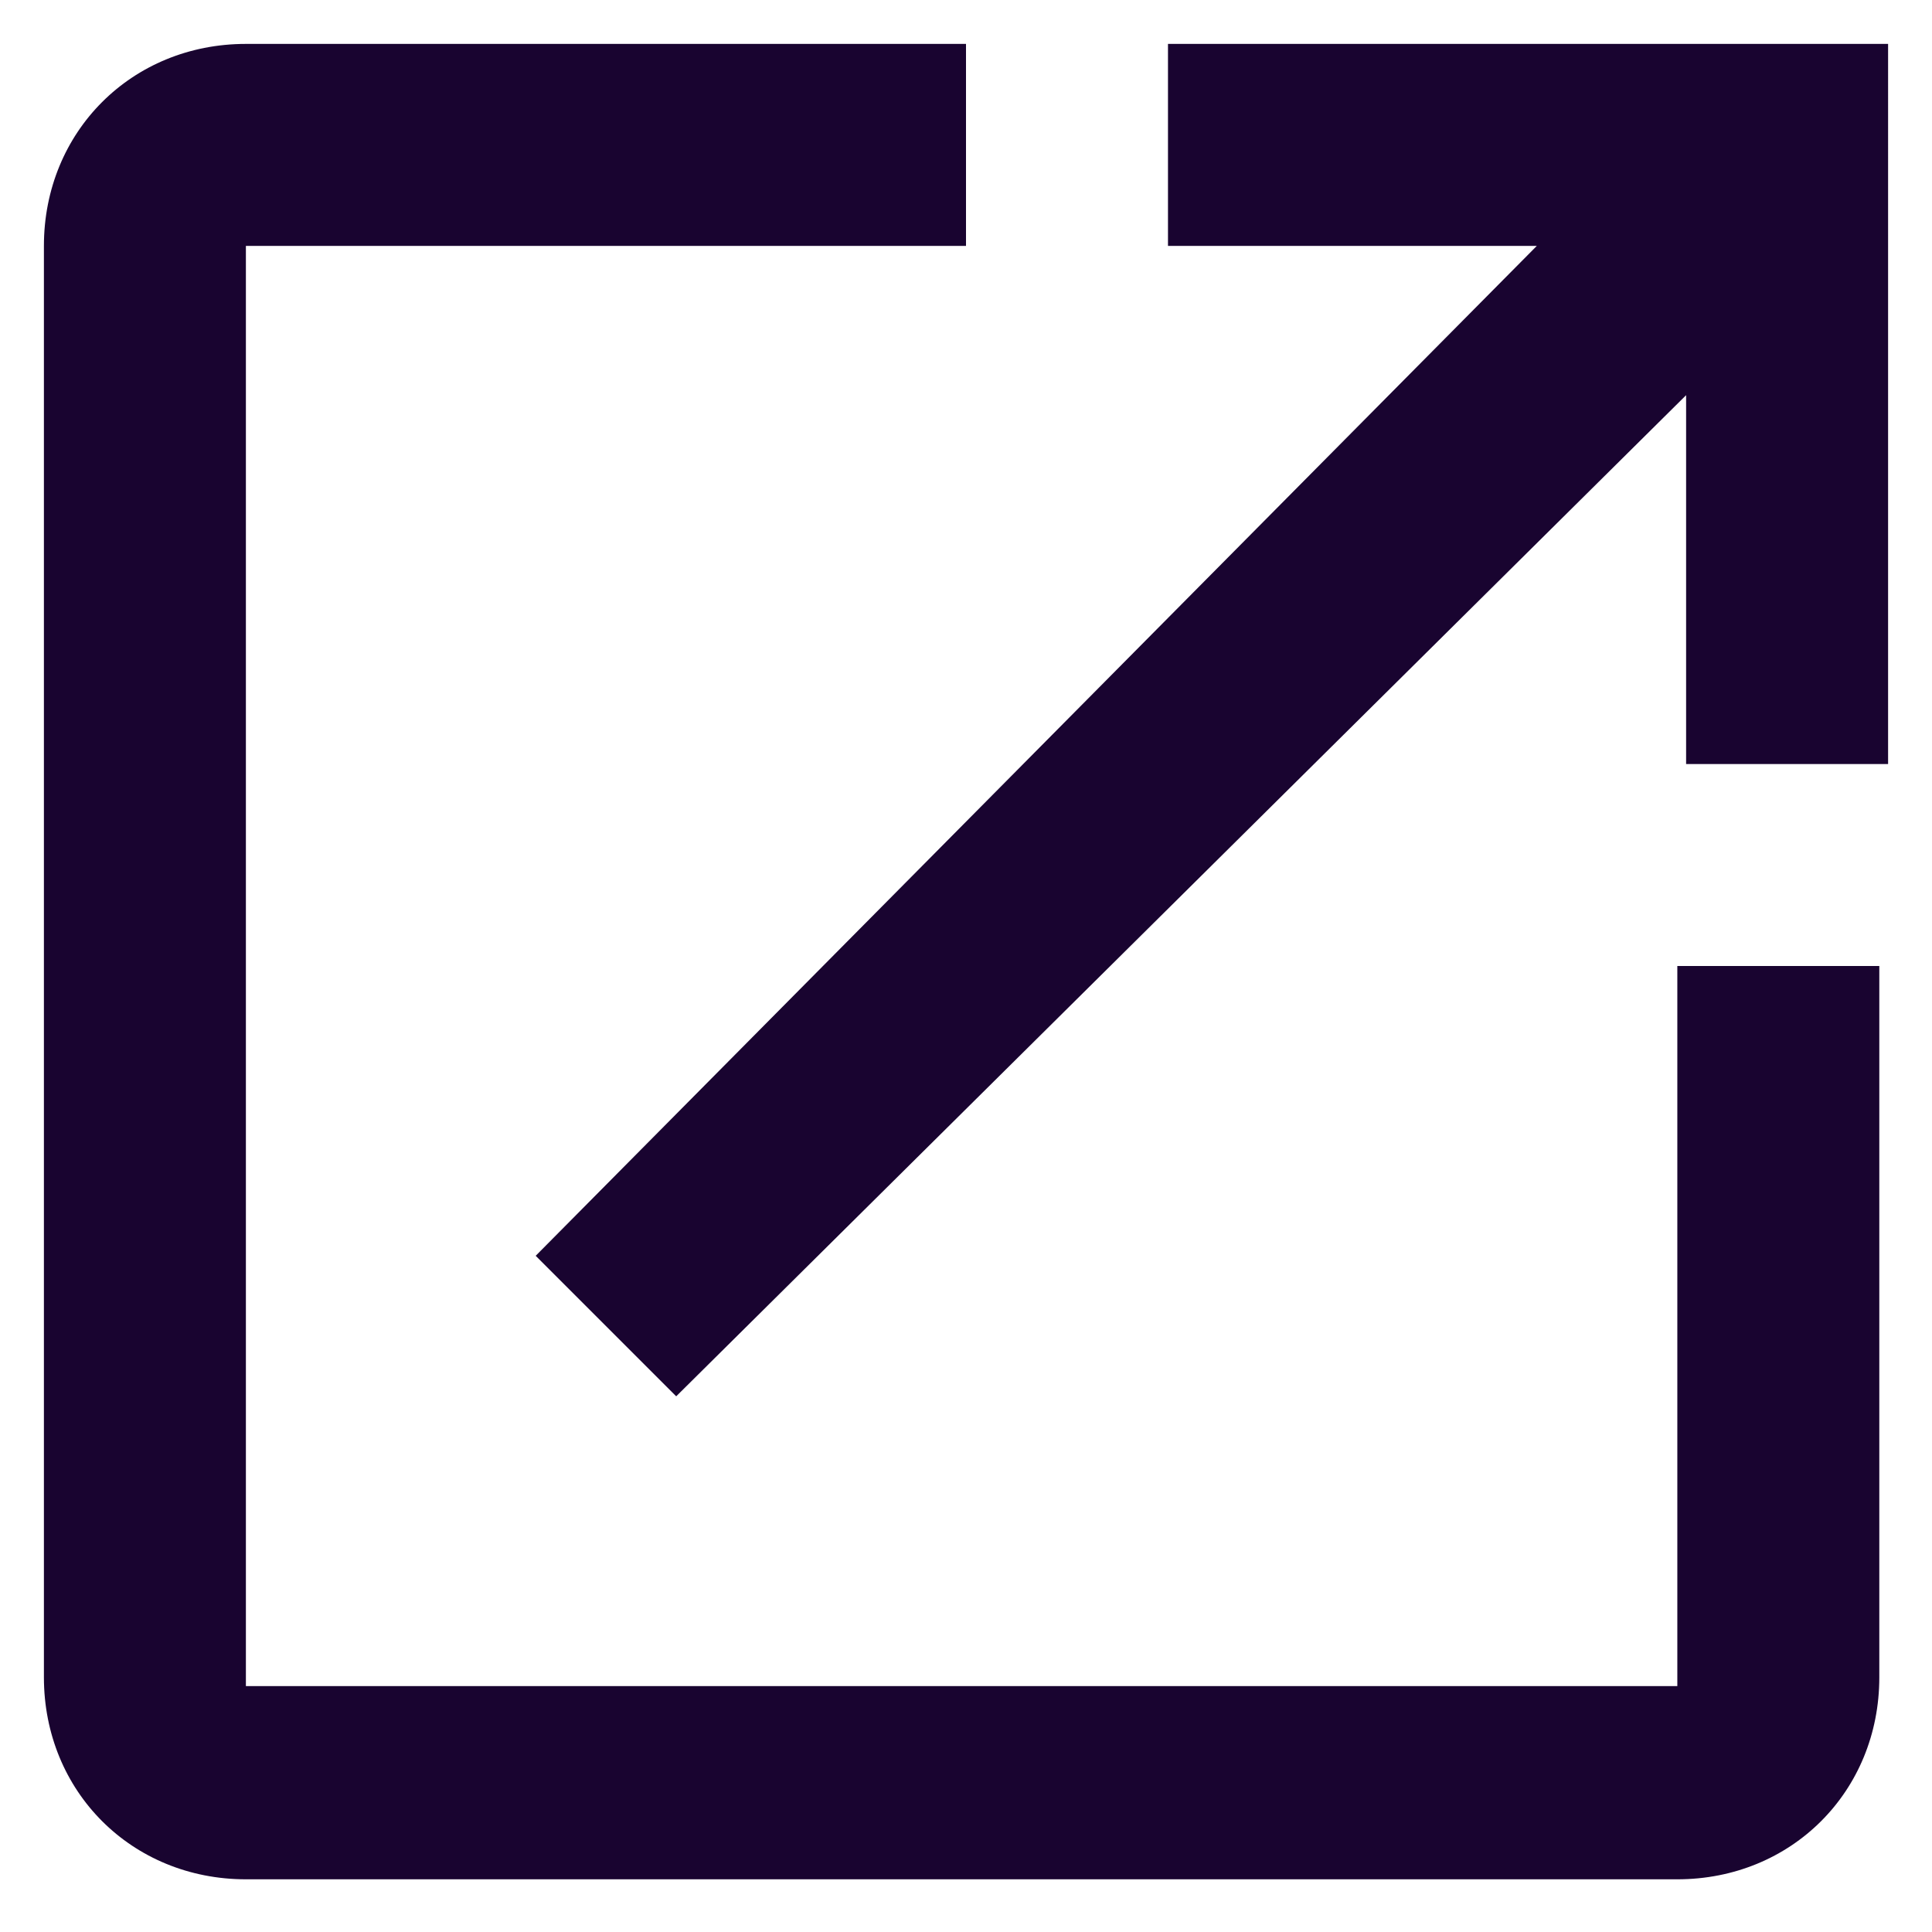
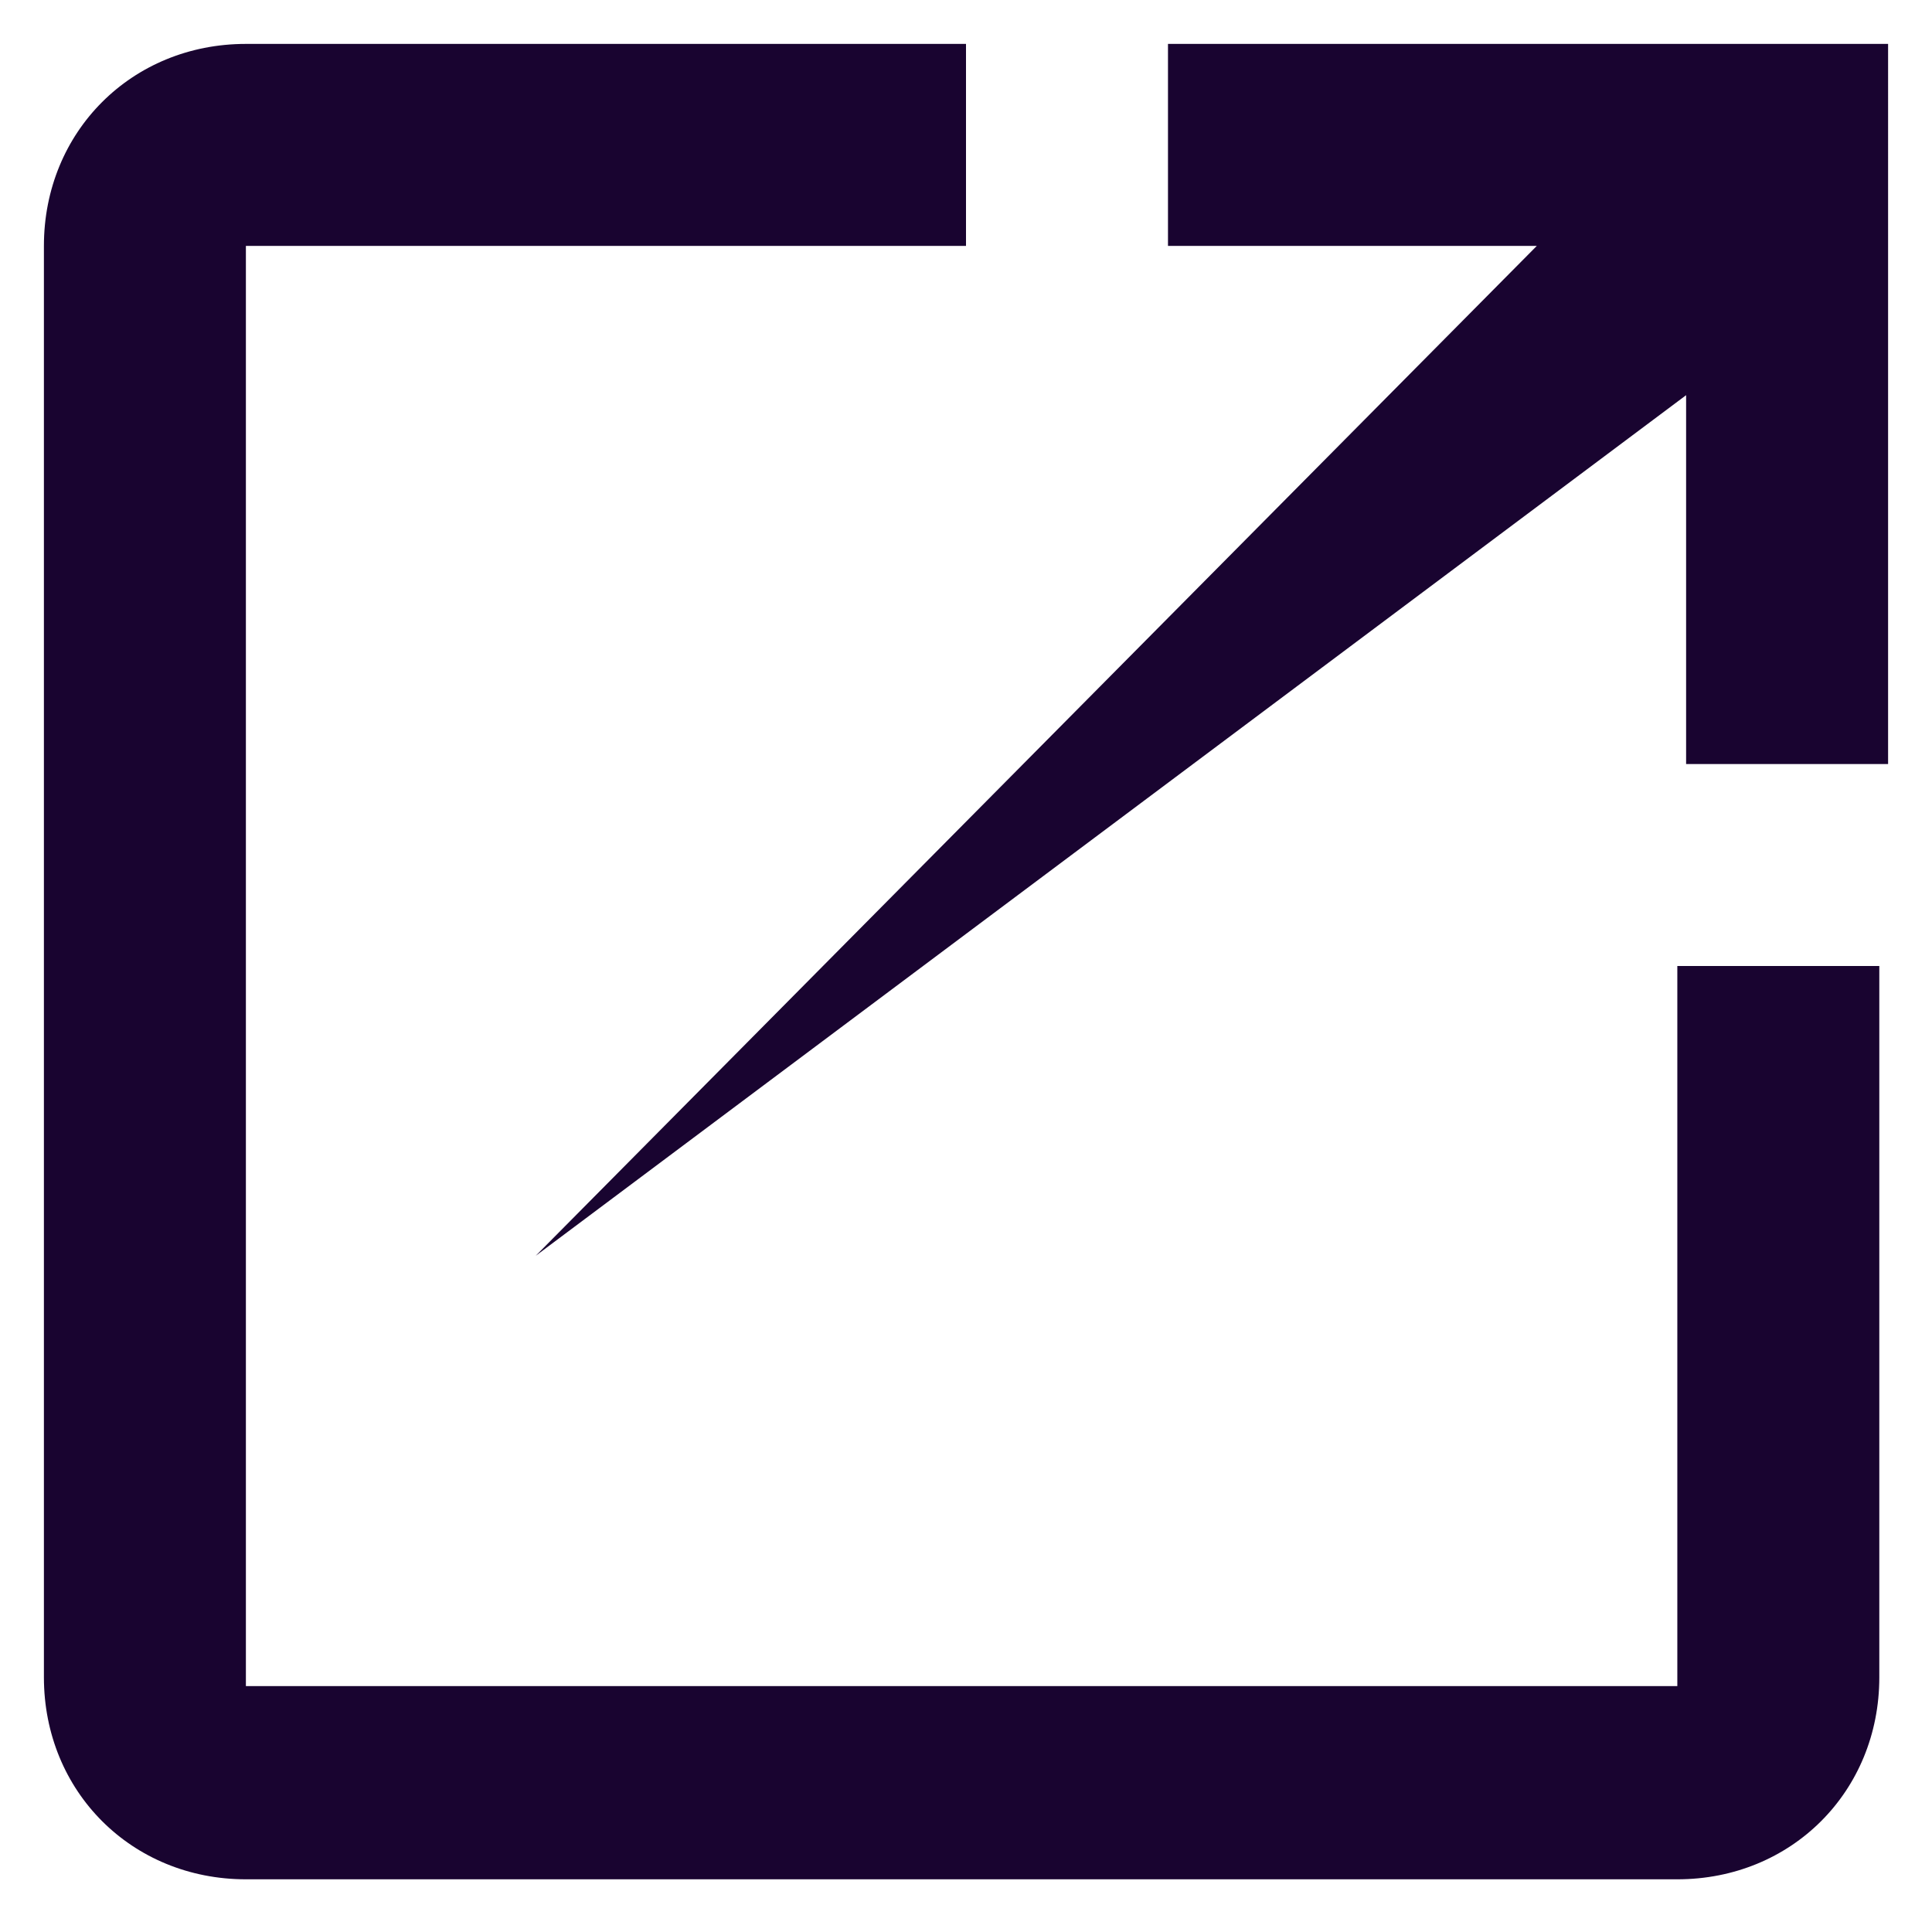
<svg xmlns="http://www.w3.org/2000/svg" version="1.1" id="Layer_1" x="0px" y="0px" viewBox="0 0 22 22" style="enable-background:new 0 0 22 22;" xml:space="preserve">
  <style type="text/css">
	.st0{fill:#190430;}
</style>
-   <path class="st0" d="M19.2,19.2H2.8V2.8H11V0.5H2.8c-1.3,0-2.3,1-2.3,2.3v16.3c0,1.3,1,2.3,2.3,2.3h16.3c1.3,0,2.3-1,2.3-2.3V11  h-2.3V19.2z M13.3,0.5v2.3h4.2L6.1,14.3l1.6,1.6L19.2,4.5v4.2h2.3V0.5H13.3z" />
+   <path class="st0" d="M19.2,19.2H2.8V2.8H11V0.5H2.8c-1.3,0-2.3,1-2.3,2.3v16.3c0,1.3,1,2.3,2.3,2.3h16.3c1.3,0,2.3-1,2.3-2.3V11  h-2.3V19.2z M13.3,0.5v2.3h4.2L6.1,14.3L19.2,4.5v4.2h2.3V0.5H13.3z" />
</svg>